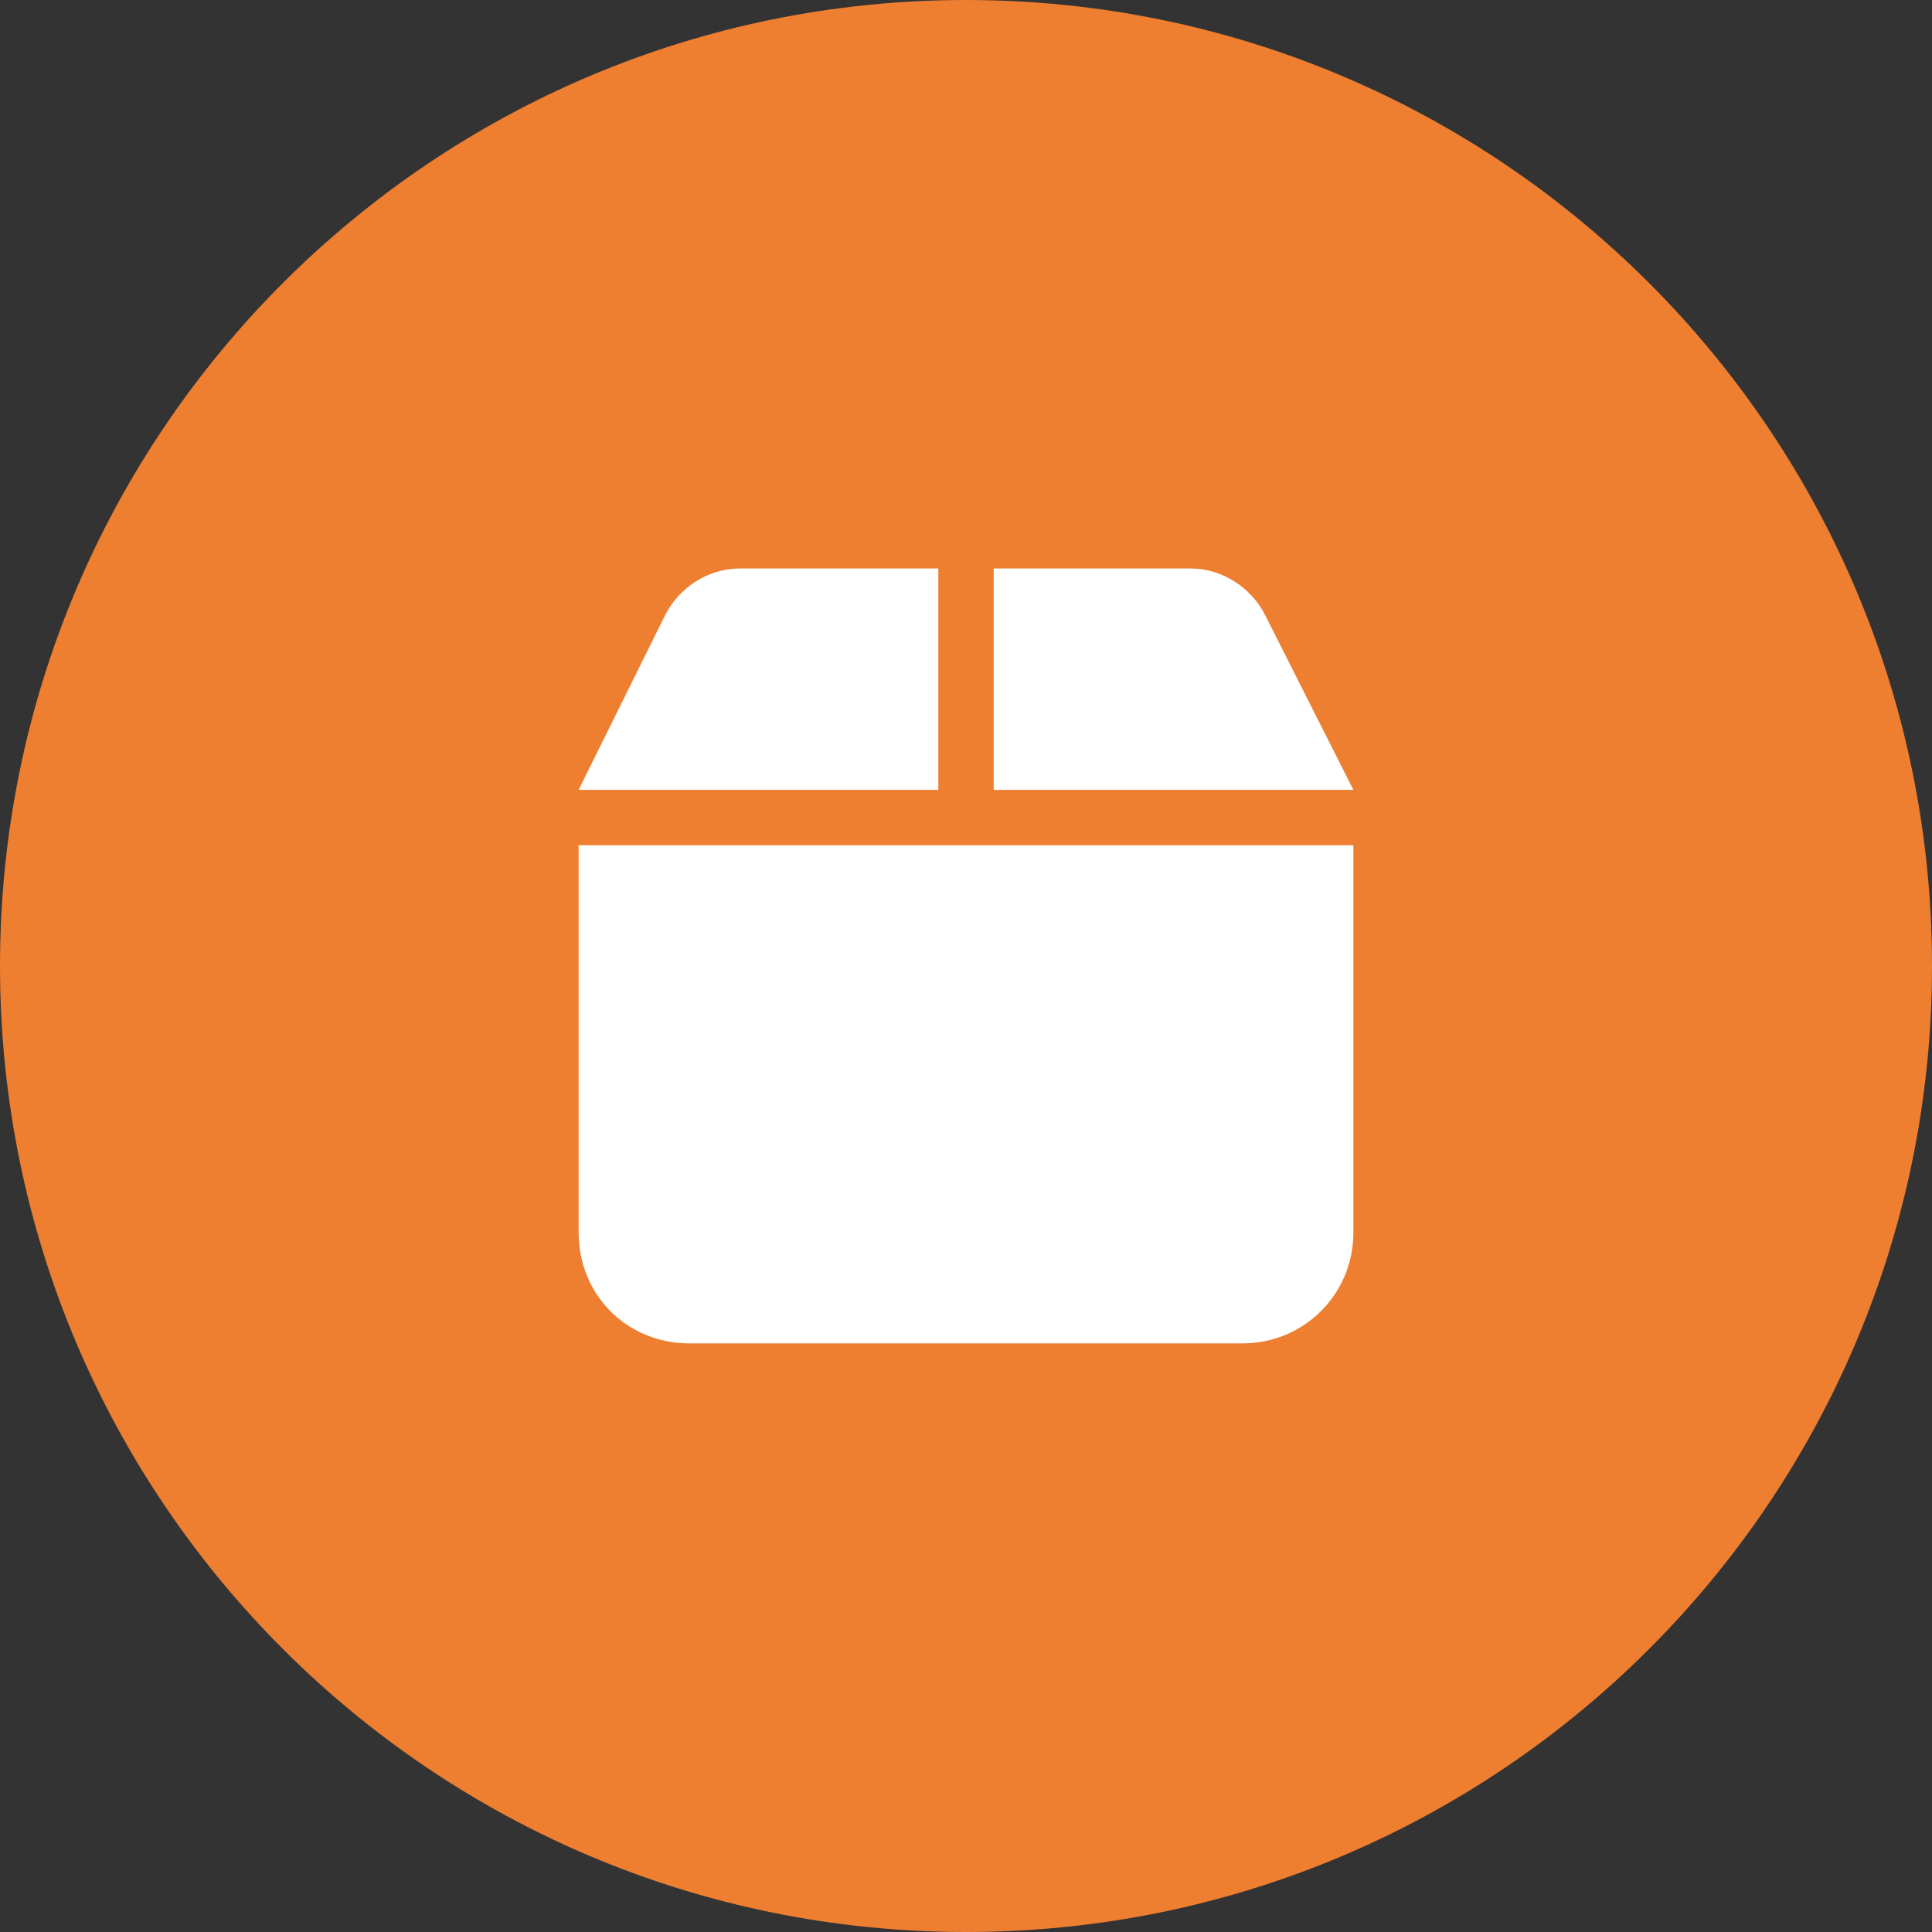
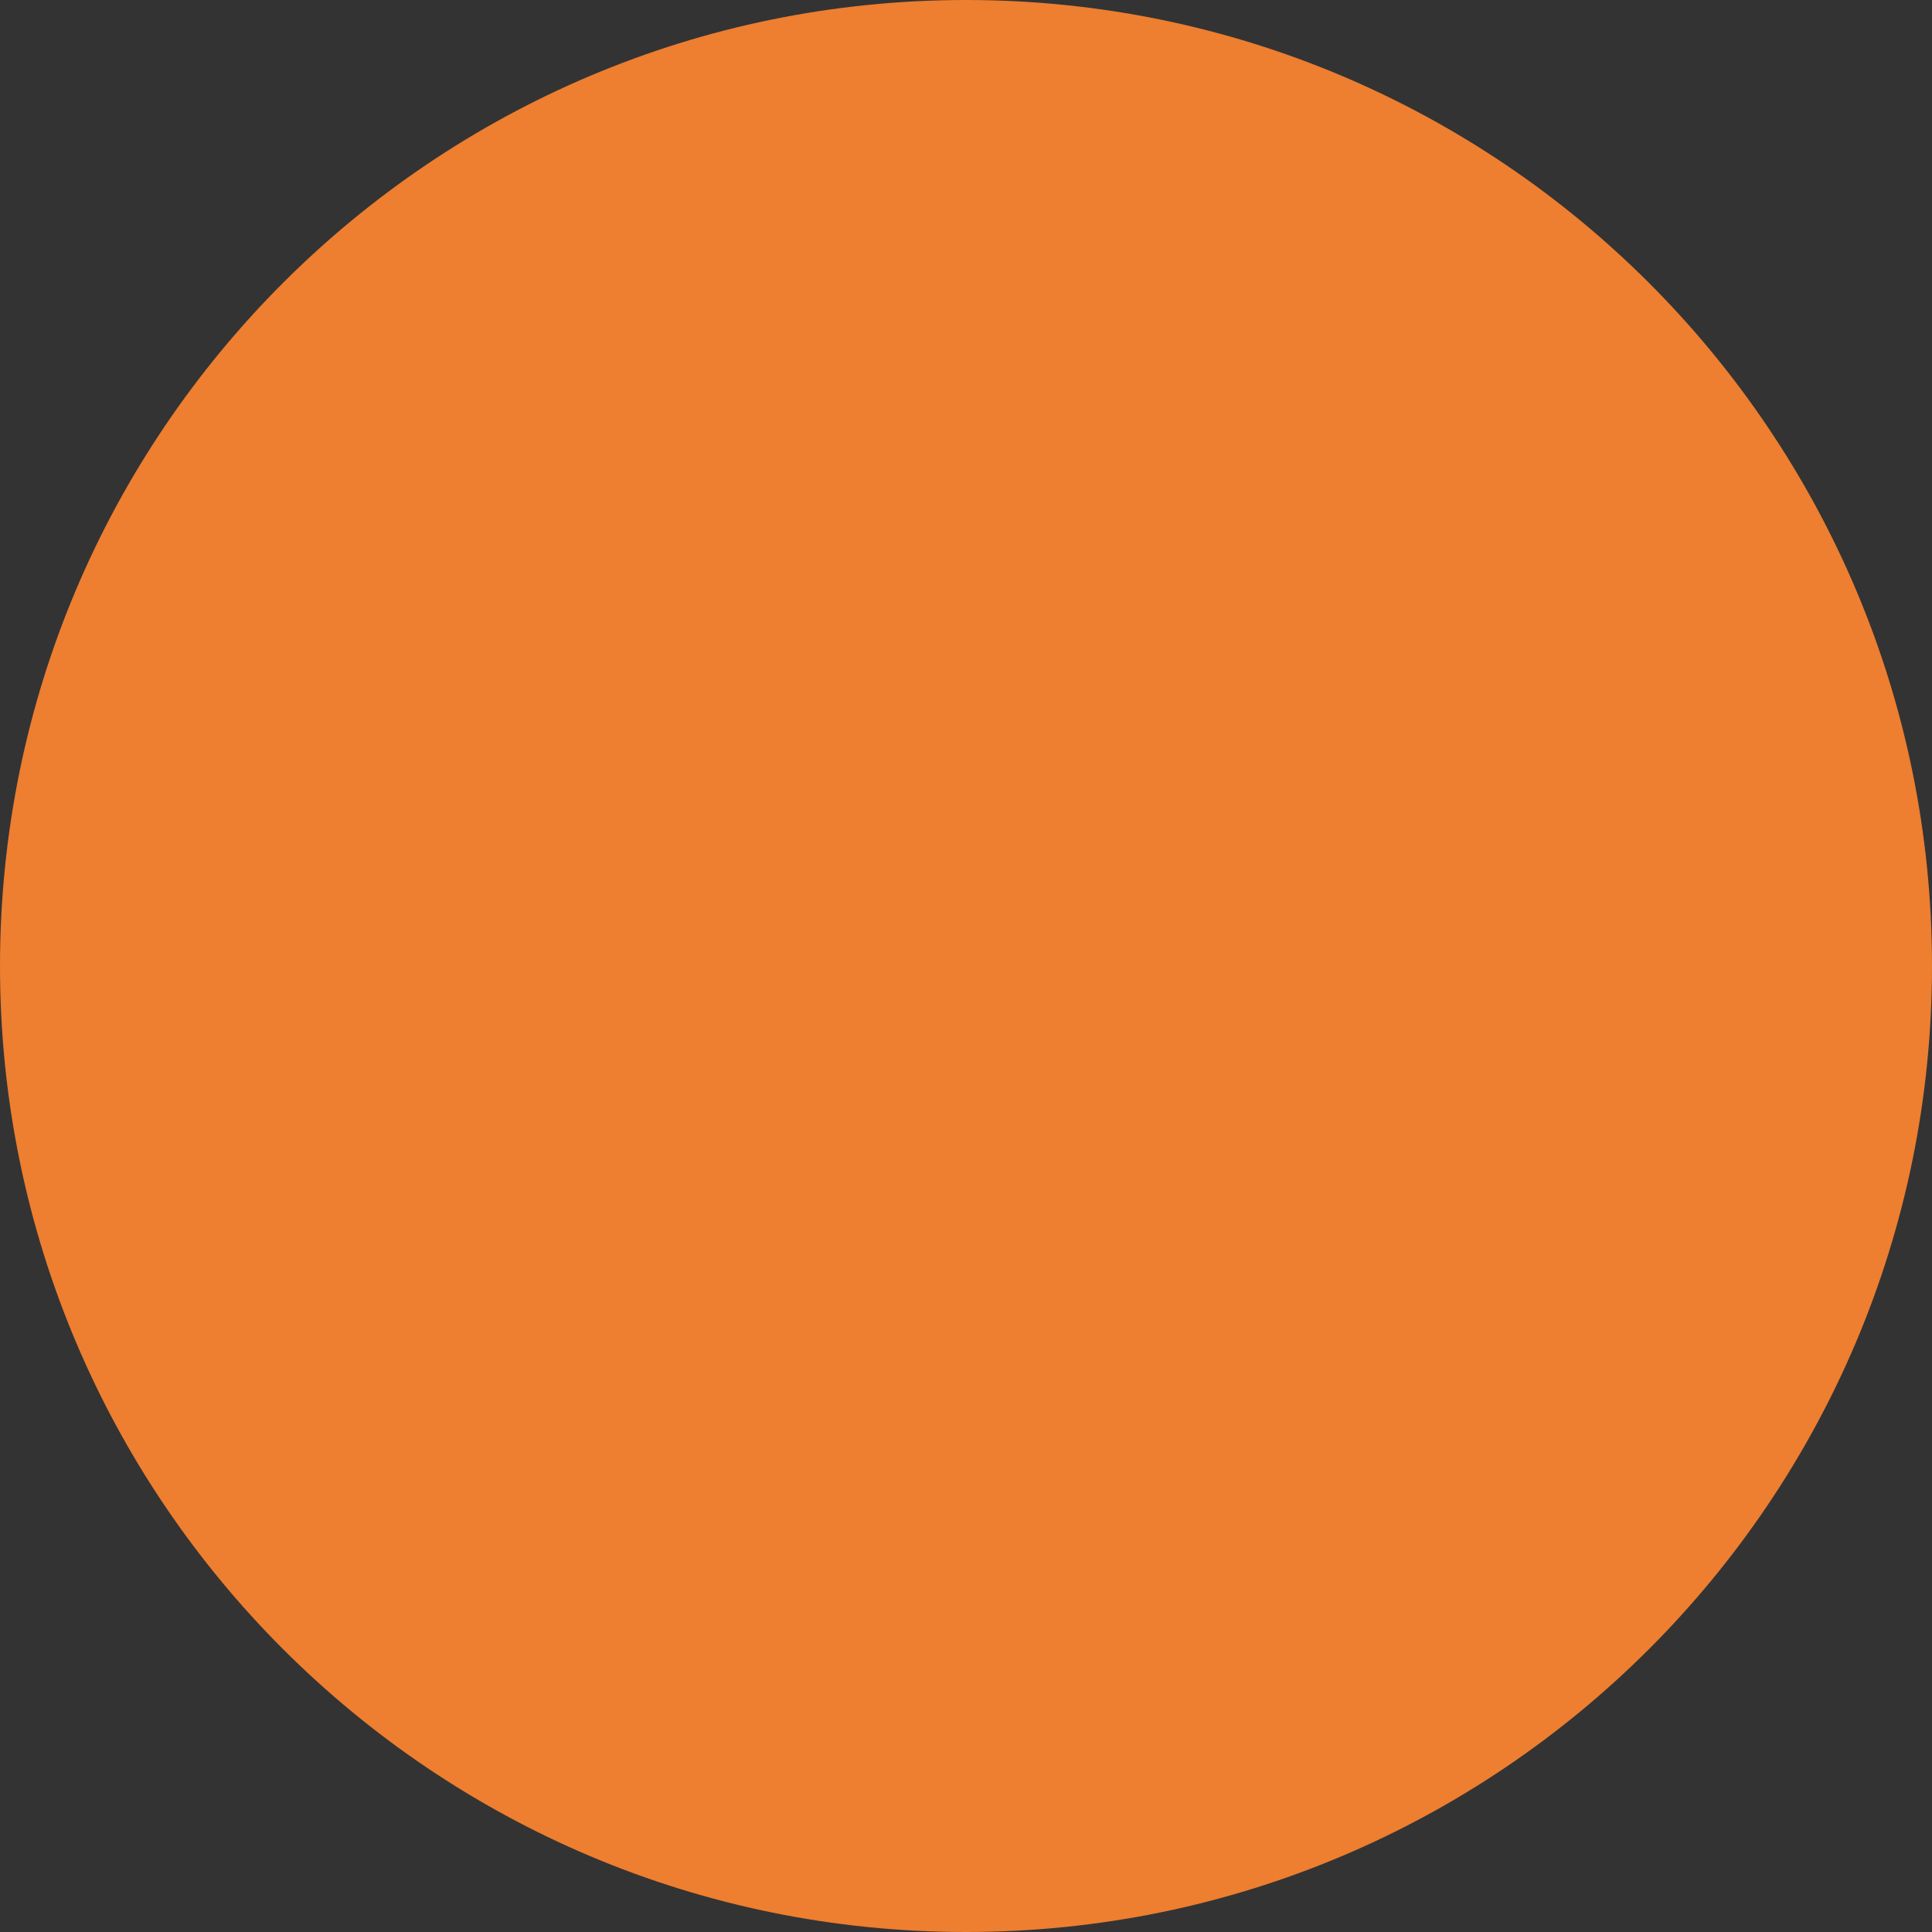
<svg xmlns="http://www.w3.org/2000/svg" width="24" height="24" viewBox="0 0 24 24" fill="none">
  <rect x="0" y="0" width="24" height="24" fill="#333333" stroke="none" />
  <path d="M24 12C24 18.627 18.627 24 12 24C5.373 24 0 18.627 0 12C0 5.373 5.373 0 12 0C18.627 0 24 5.373 24 12Z" fill="#EE7E30" />
-   <path d="M8.262 7.643L7.188 9.812H11.656V7.062H9.186C8.799 7.062 8.434 7.299 8.262 7.643ZM12.344 9.812H16.812L15.717 7.643C15.545 7.299 15.18 7.062 14.793 7.062H12.344V9.812ZM16.812 10.5H7.188V15.312C7.188 16.086 7.789 16.688 8.562 16.688H15.438C16.189 16.688 16.812 16.086 16.812 15.312V10.5Z" fill="white" />
</svg>